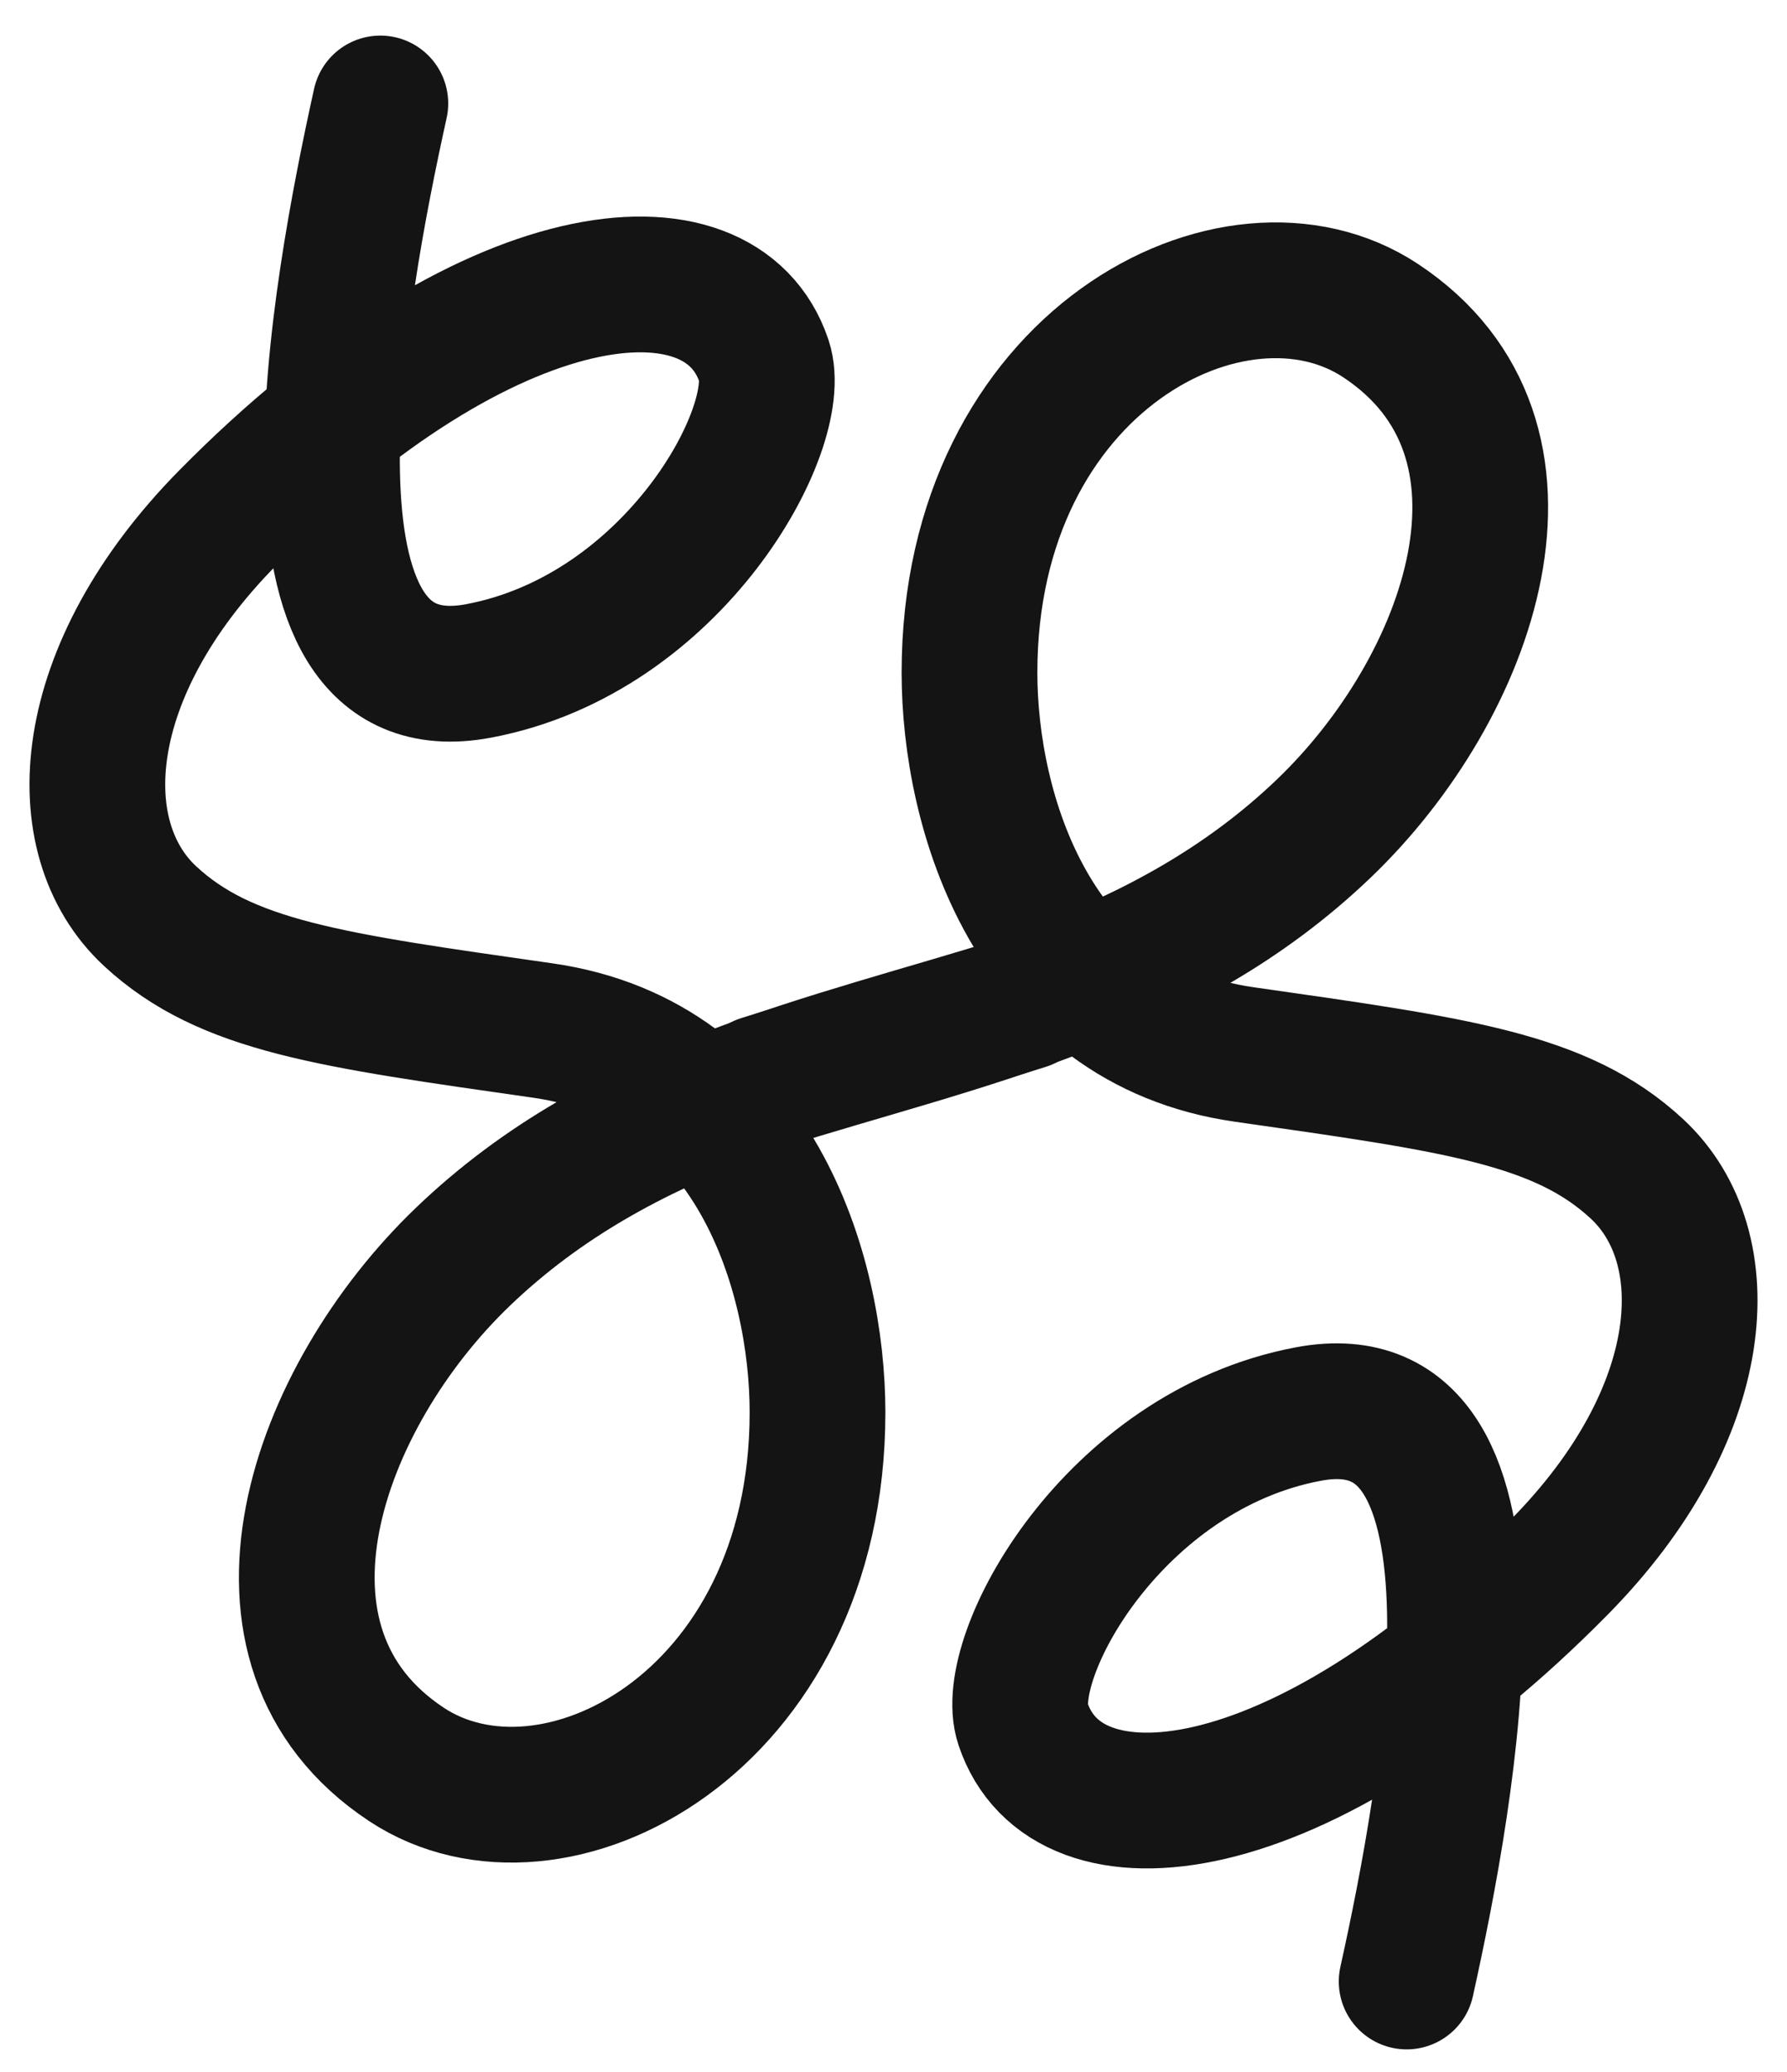
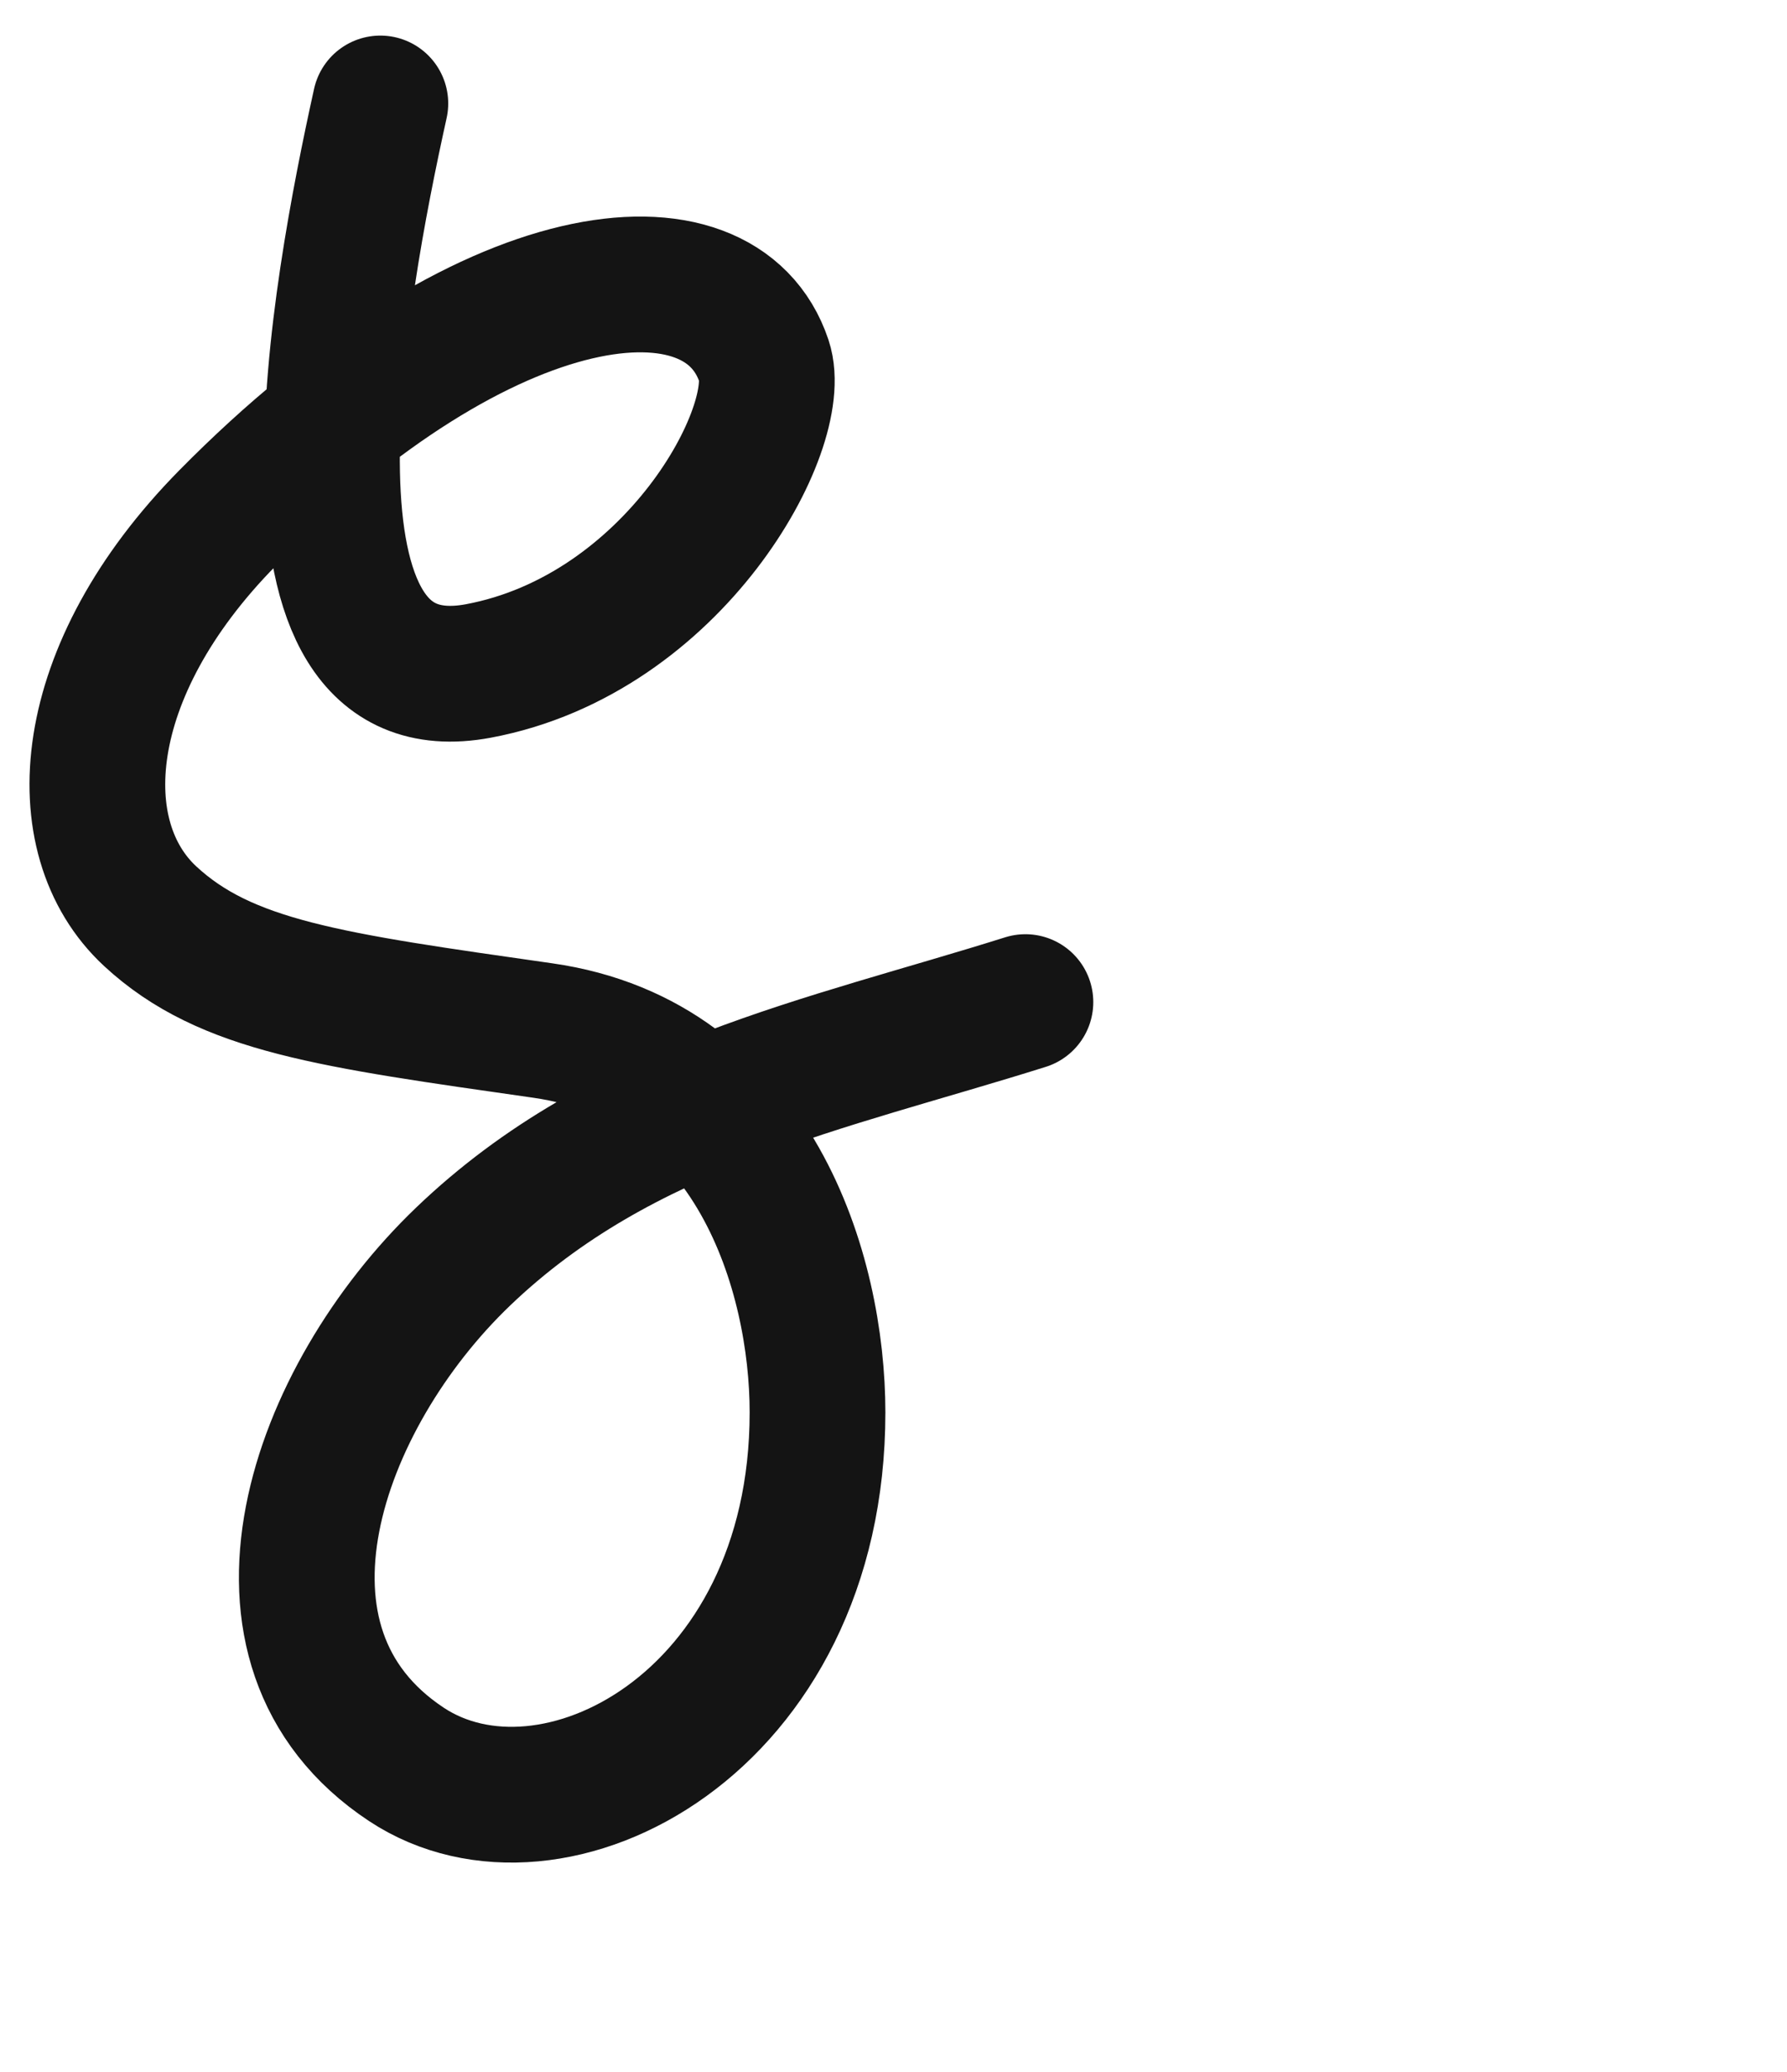
<svg xmlns="http://www.w3.org/2000/svg" width="44" height="51" viewBox="0 0 44 51" fill="none">
  <path d="M9.365 2.547C8.339 7.186 6.419 17.52 11.777 16.517C16.605 15.614 19.356 10.524 18.813 8.892C17.747 5.693 11.978 6.286 5.605 12.75C1.89 16.517 1.61 20.62 3.698 22.554C5.564 24.282 8.137 24.621 13.366 25.368C18.594 26.114 20.129 31.359 20.129 34.767C20.129 42.434 13.586 45.8 10.007 43.433C5.605 40.521 7.781 34.4 11.405 30.93C15.331 27.17 20.315 26.219 25.248 24.668" stroke="#141414" stroke-width="3.342" stroke-linecap="round" />
-   <path d="M34.635 48.777C35.661 44.138 37.581 33.805 32.222 34.807C27.395 35.71 24.644 40.8 25.187 42.432C26.253 45.632 32.022 45.039 38.395 38.574C42.11 34.807 42.39 30.704 40.302 28.77C38.436 27.042 35.863 26.703 30.634 25.957C25.406 25.21 23.871 19.965 23.871 16.558C23.871 8.89 30.414 5.525 33.993 7.892C38.395 10.803 36.219 16.925 32.595 20.395C28.669 24.154 23.685 25.105 18.752 26.656" stroke="#141414" stroke-width="3.342" stroke-linecap="round" />
</svg>